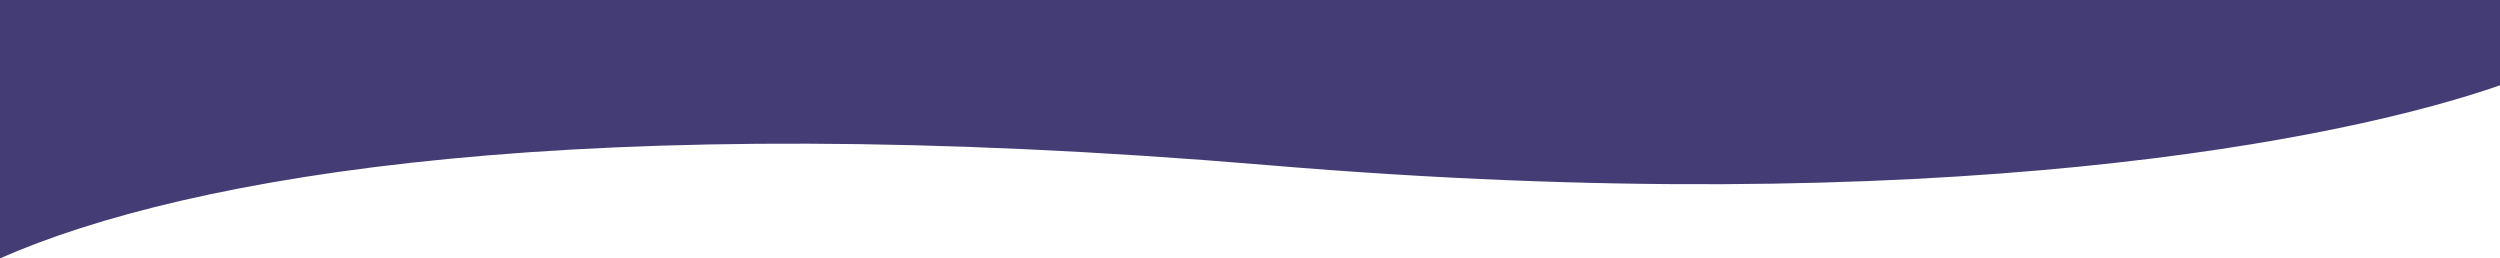
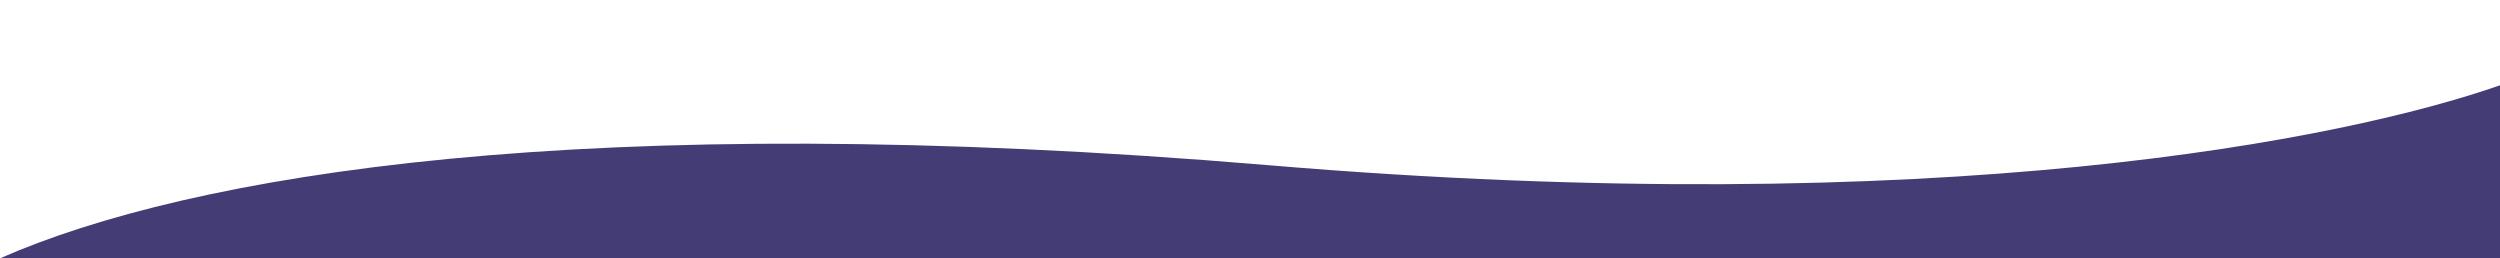
<svg xmlns="http://www.w3.org/2000/svg" width="3000" height="310" viewBox="0 0 3000 310" fill="none">
-   <path d="M1521.3 198.164C700.865 129.041 227.273 210.056 0 310V0H3000V102.362C2815.15 166.907 2330.3 266.324 1521.3 198.164Z" fill="#443C75" />
+   <path d="M1521.3 198.164C700.865 129.041 227.273 210.056 0 310H3000V102.362C2815.15 166.907 2330.3 266.324 1521.3 198.164Z" fill="#443C75" />
</svg>